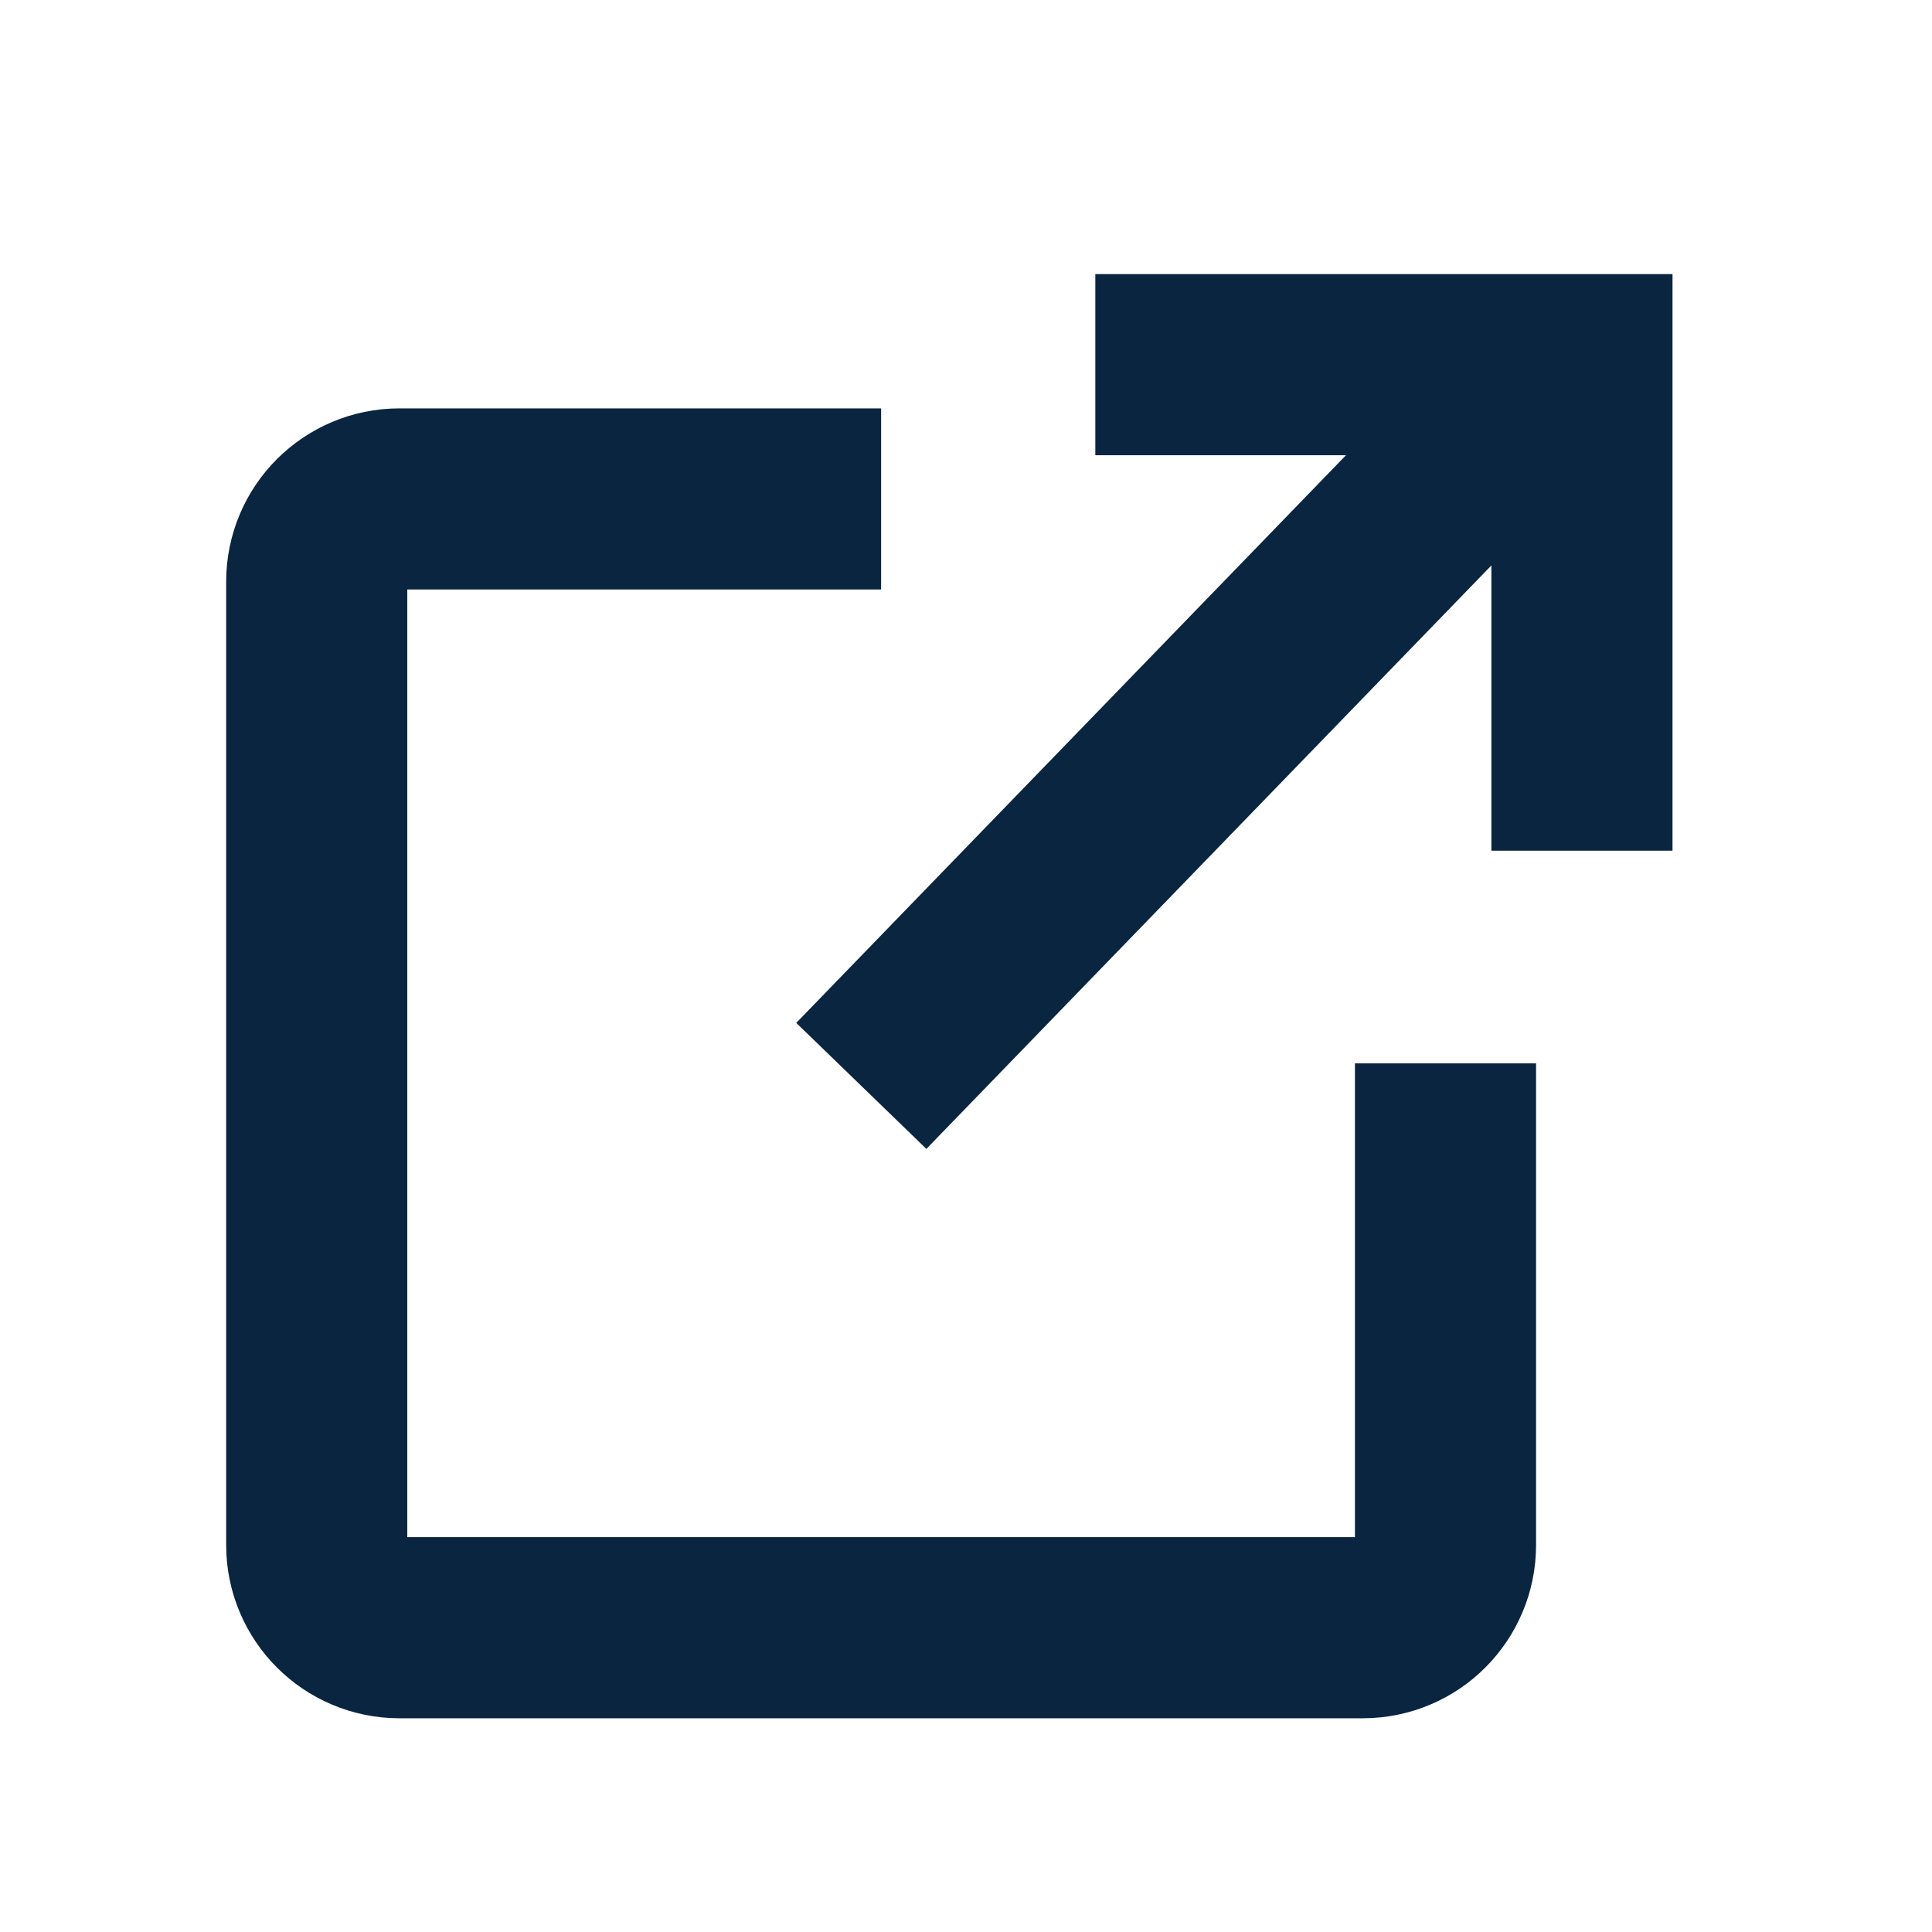
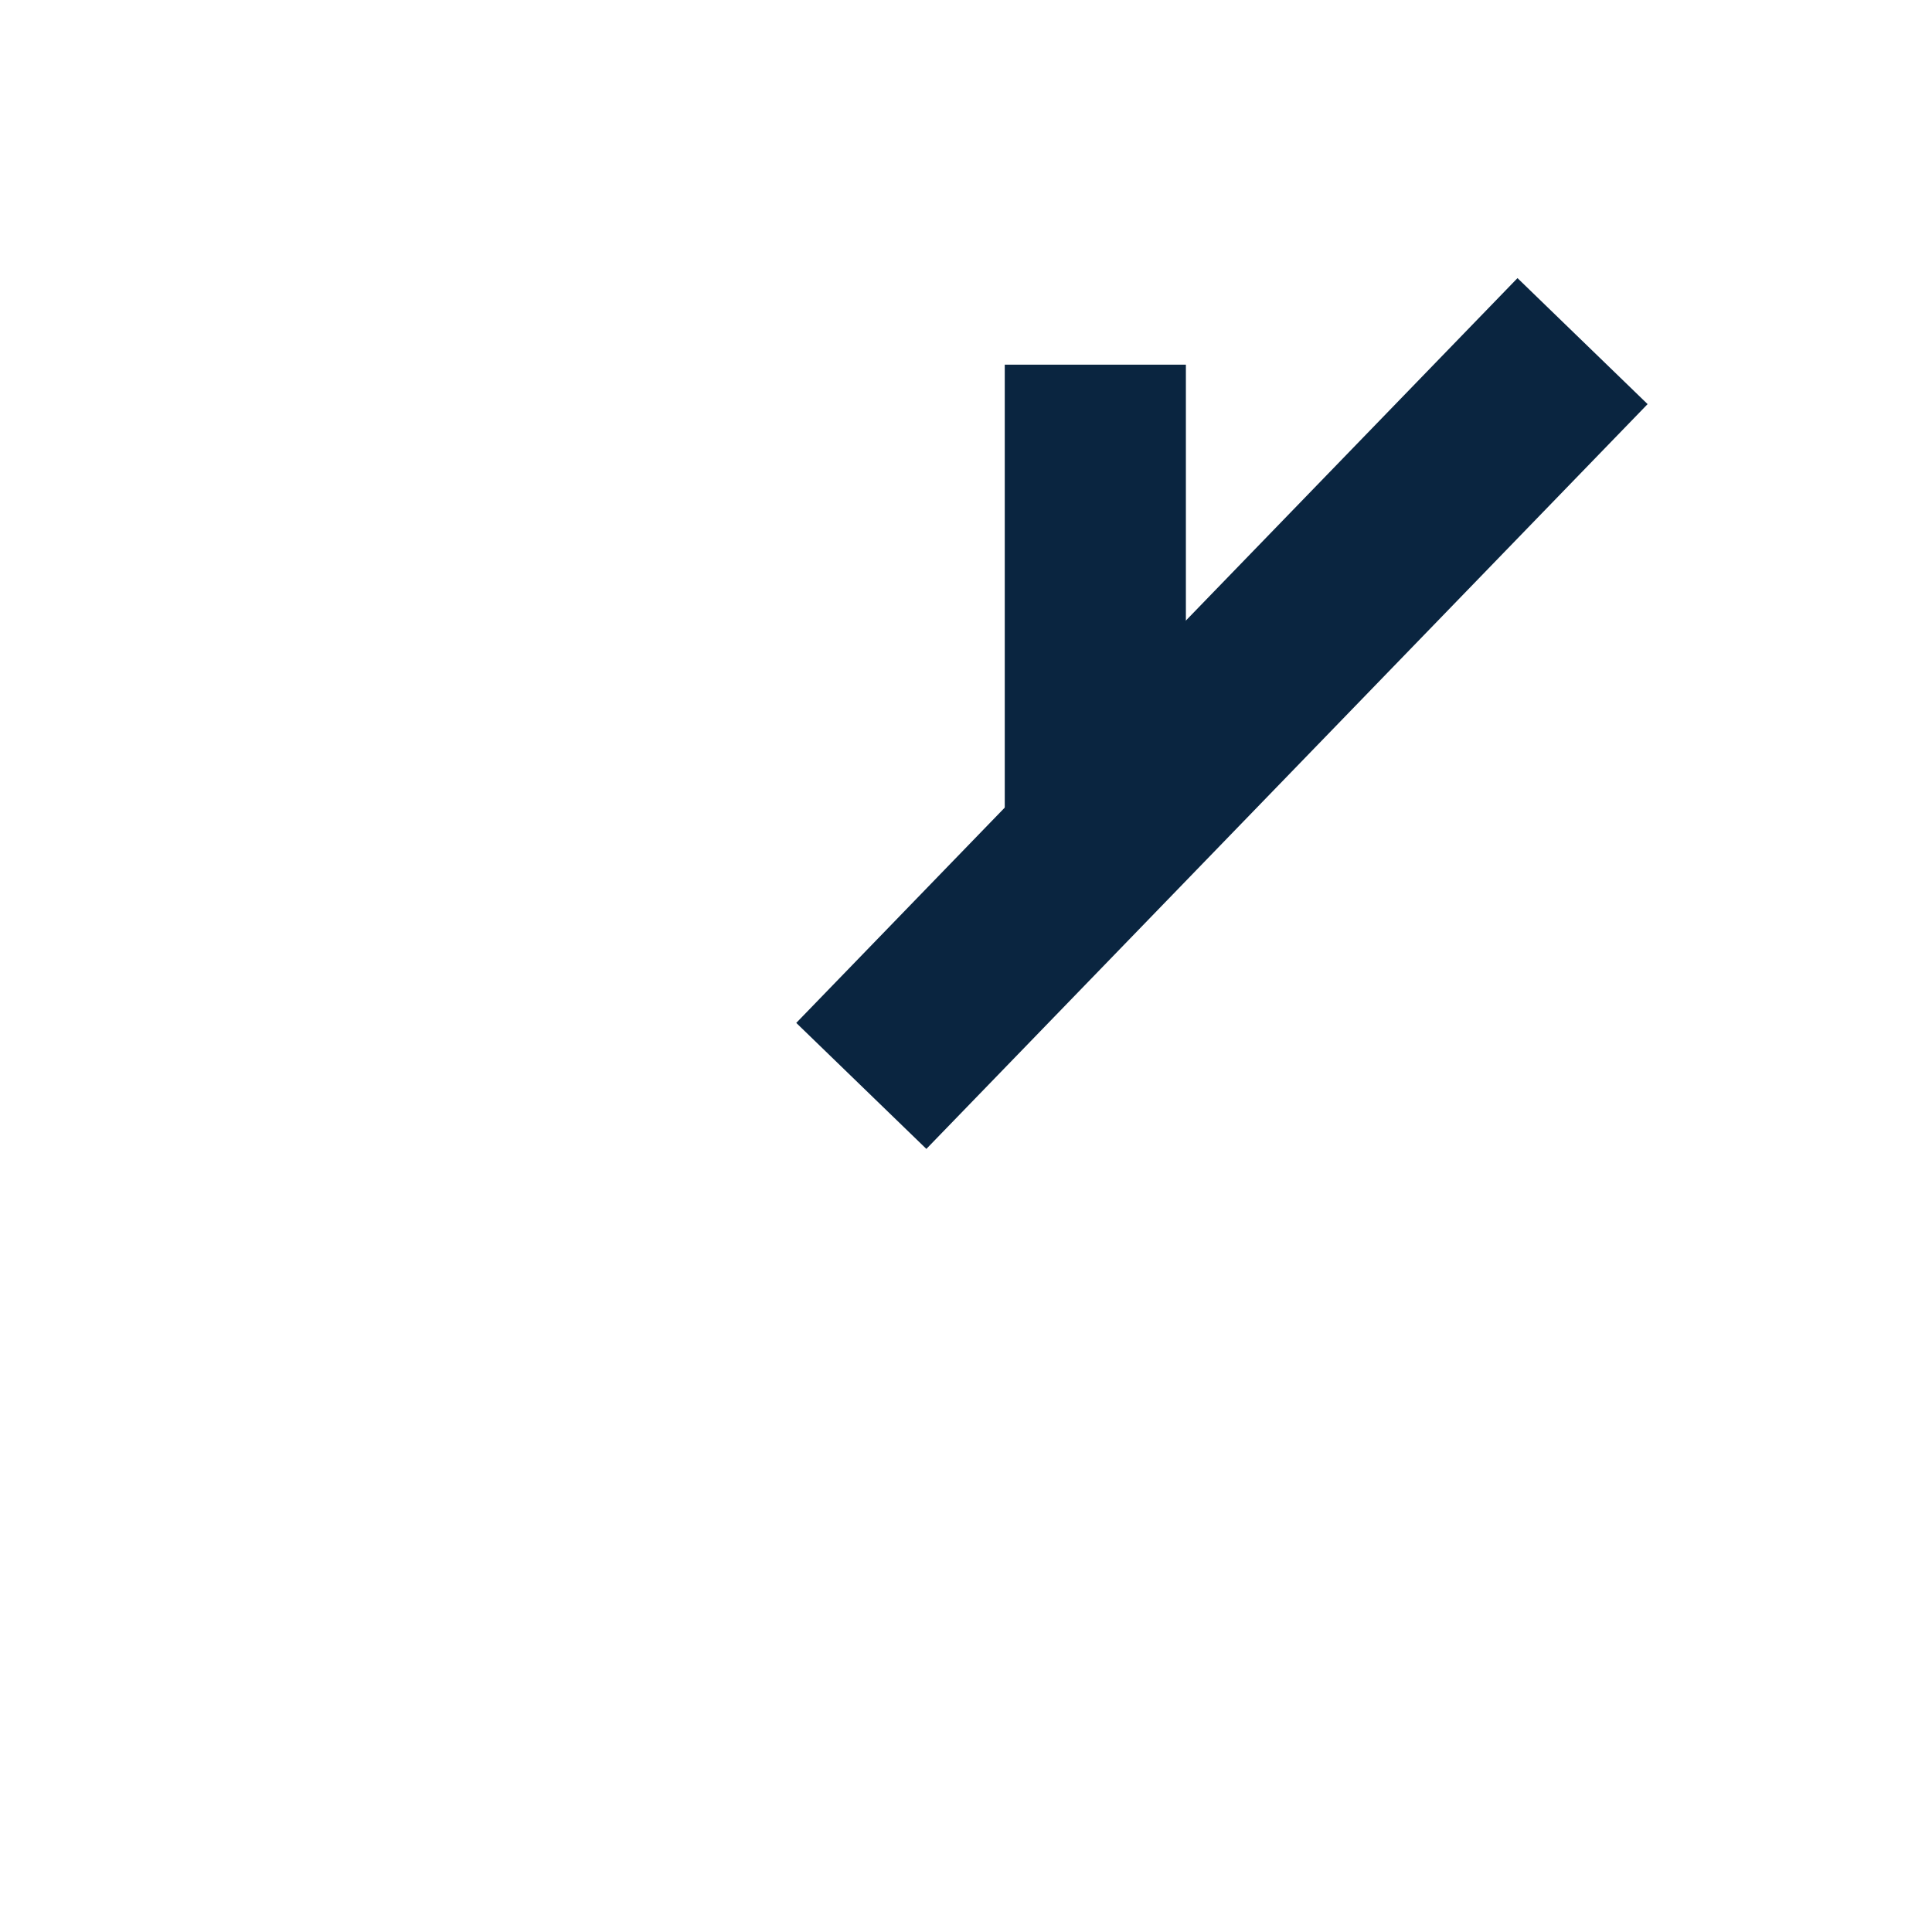
<svg xmlns="http://www.w3.org/2000/svg" width="16" height="16" viewBox="0 0 16 16" fill="none">
-   <path d="M7.297 4.132H3.308C2.93 4.132 2.623 4.438 2.623 4.817V12.795C2.623 13.173 2.93 13.48 3.308 13.48H11.286C11.665 13.48 11.971 13.173 11.971 12.795V8.806" stroke="#0A2540" stroke-width="1.5" />
  <path d="M7.133 8.993L13.106 2.825" stroke="#0A2540" stroke-width="1.5" />
-   <path d="M9.071 3.02H13.101V7.045" stroke="#0A2540" stroke-width="1.5" />
+   <path d="M9.071 3.02V7.045" stroke="#0A2540" stroke-width="1.5" />
</svg>